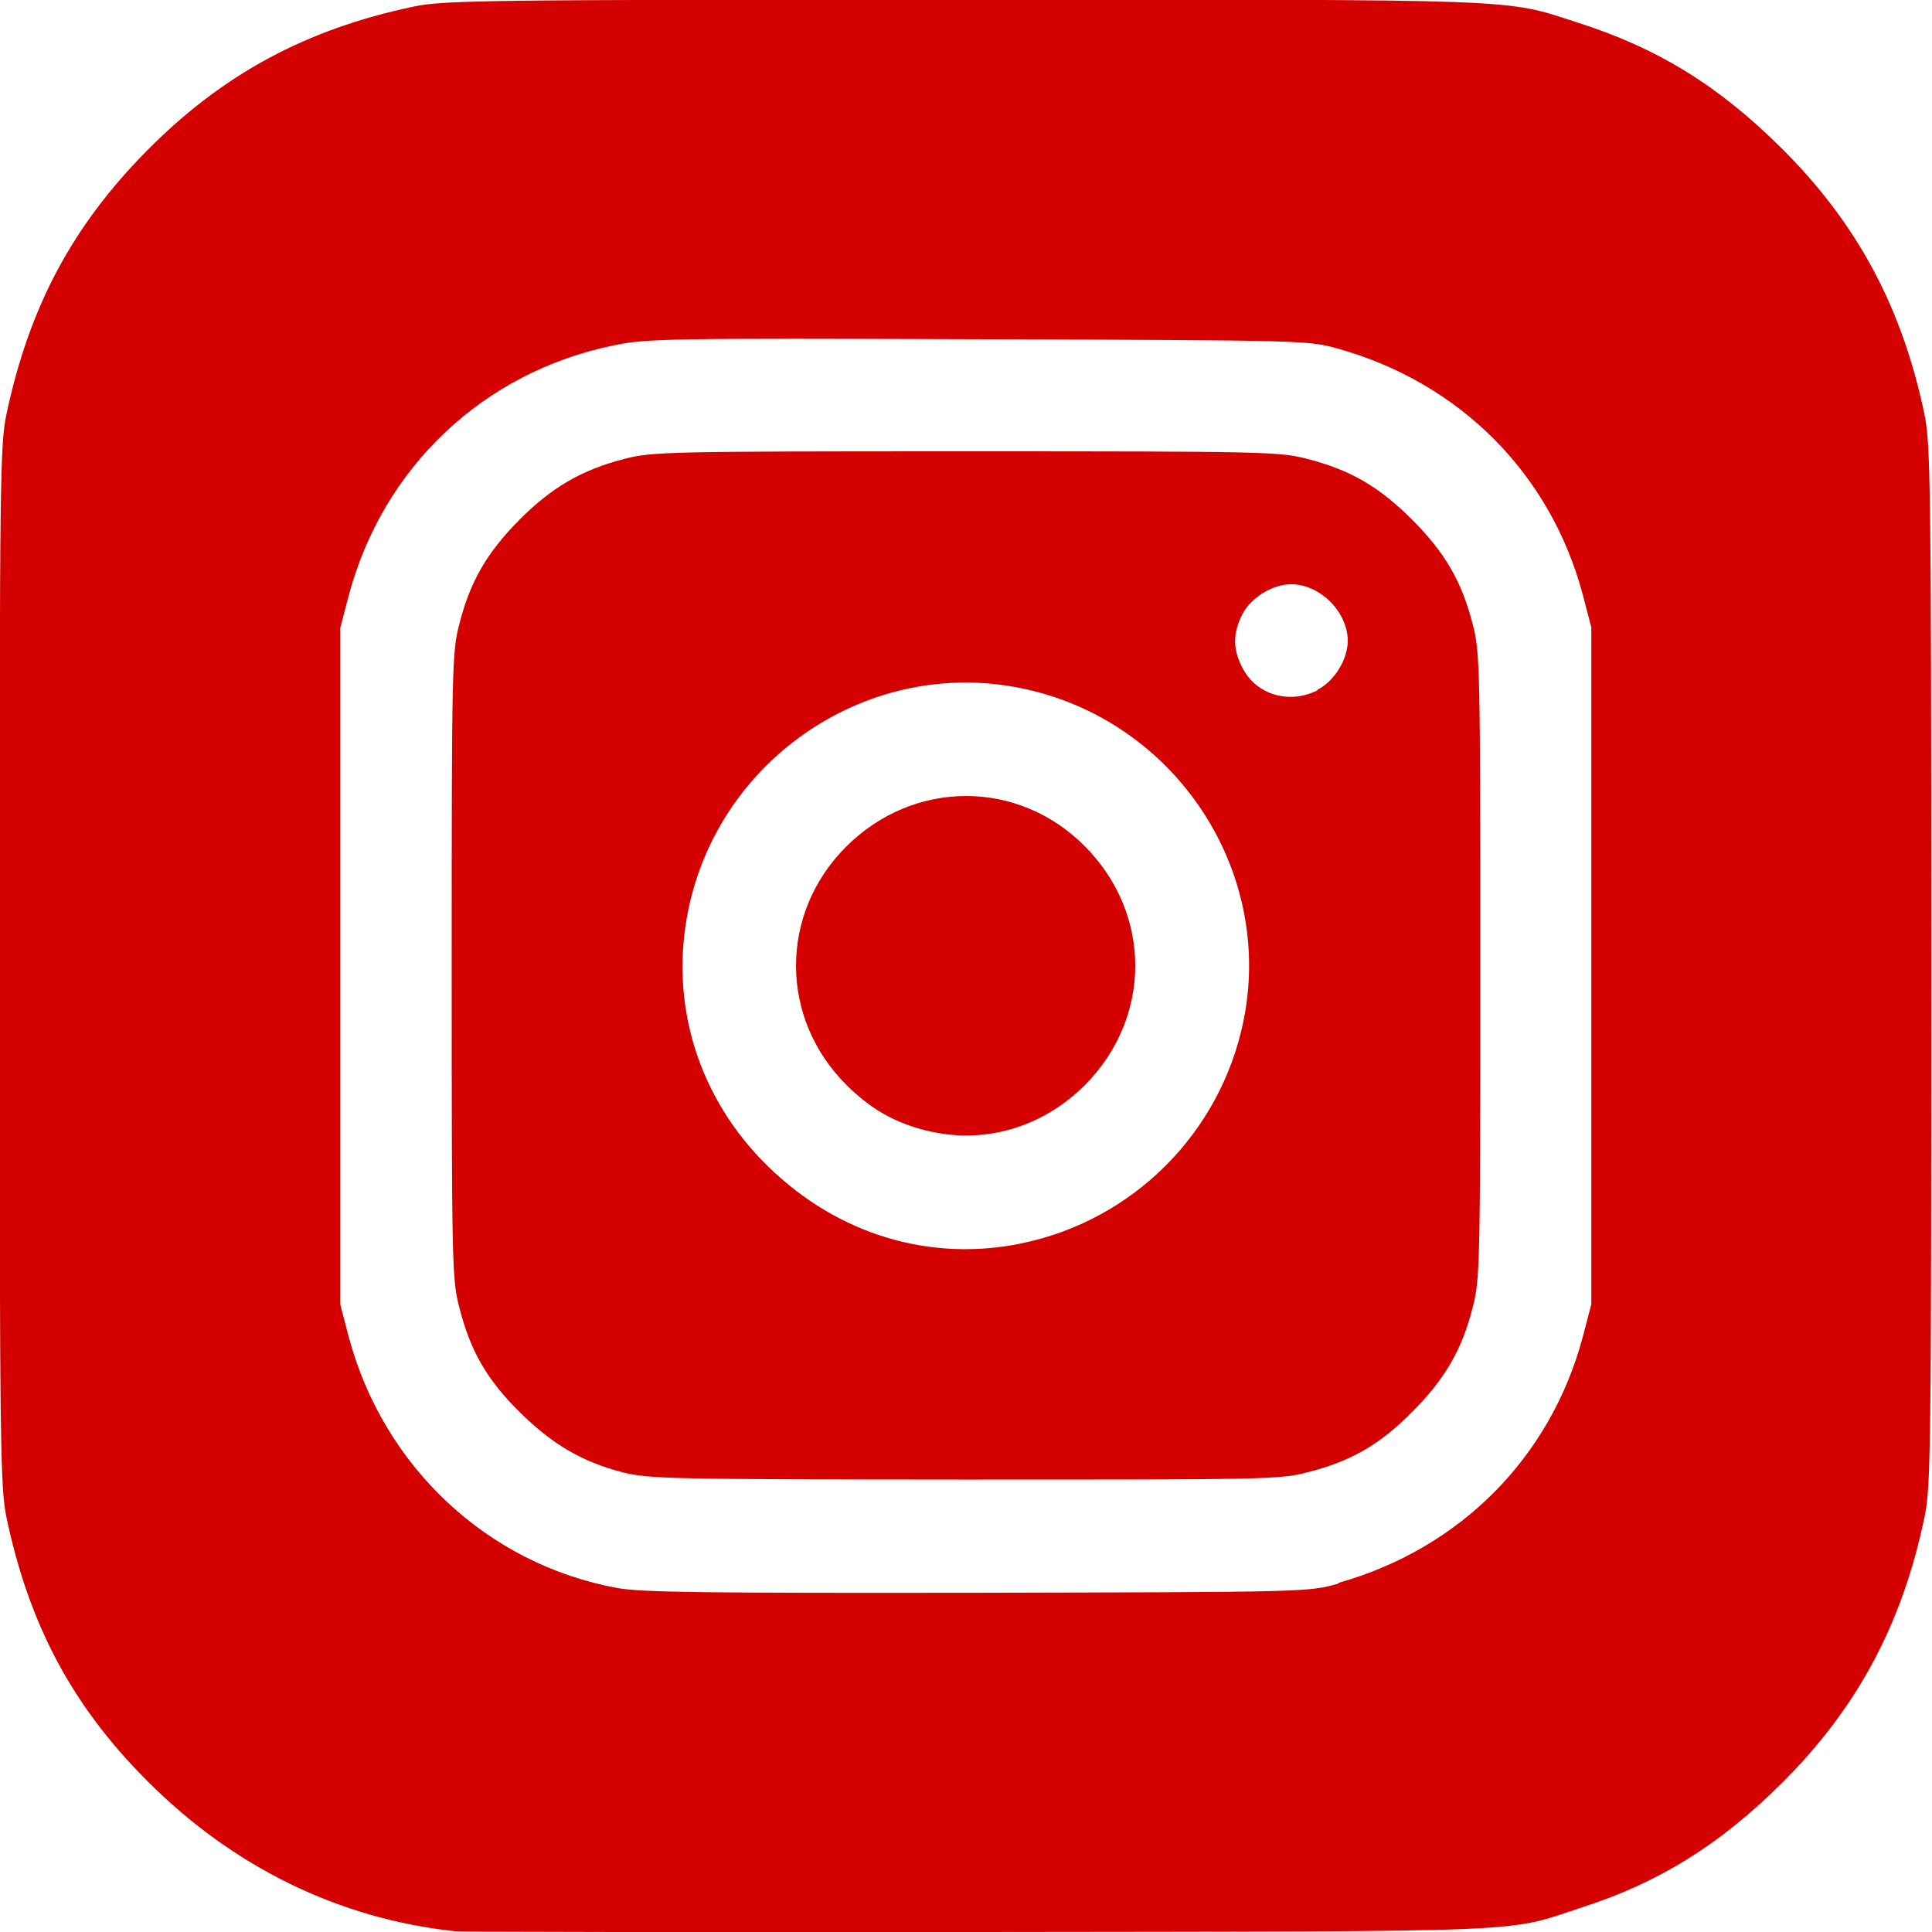
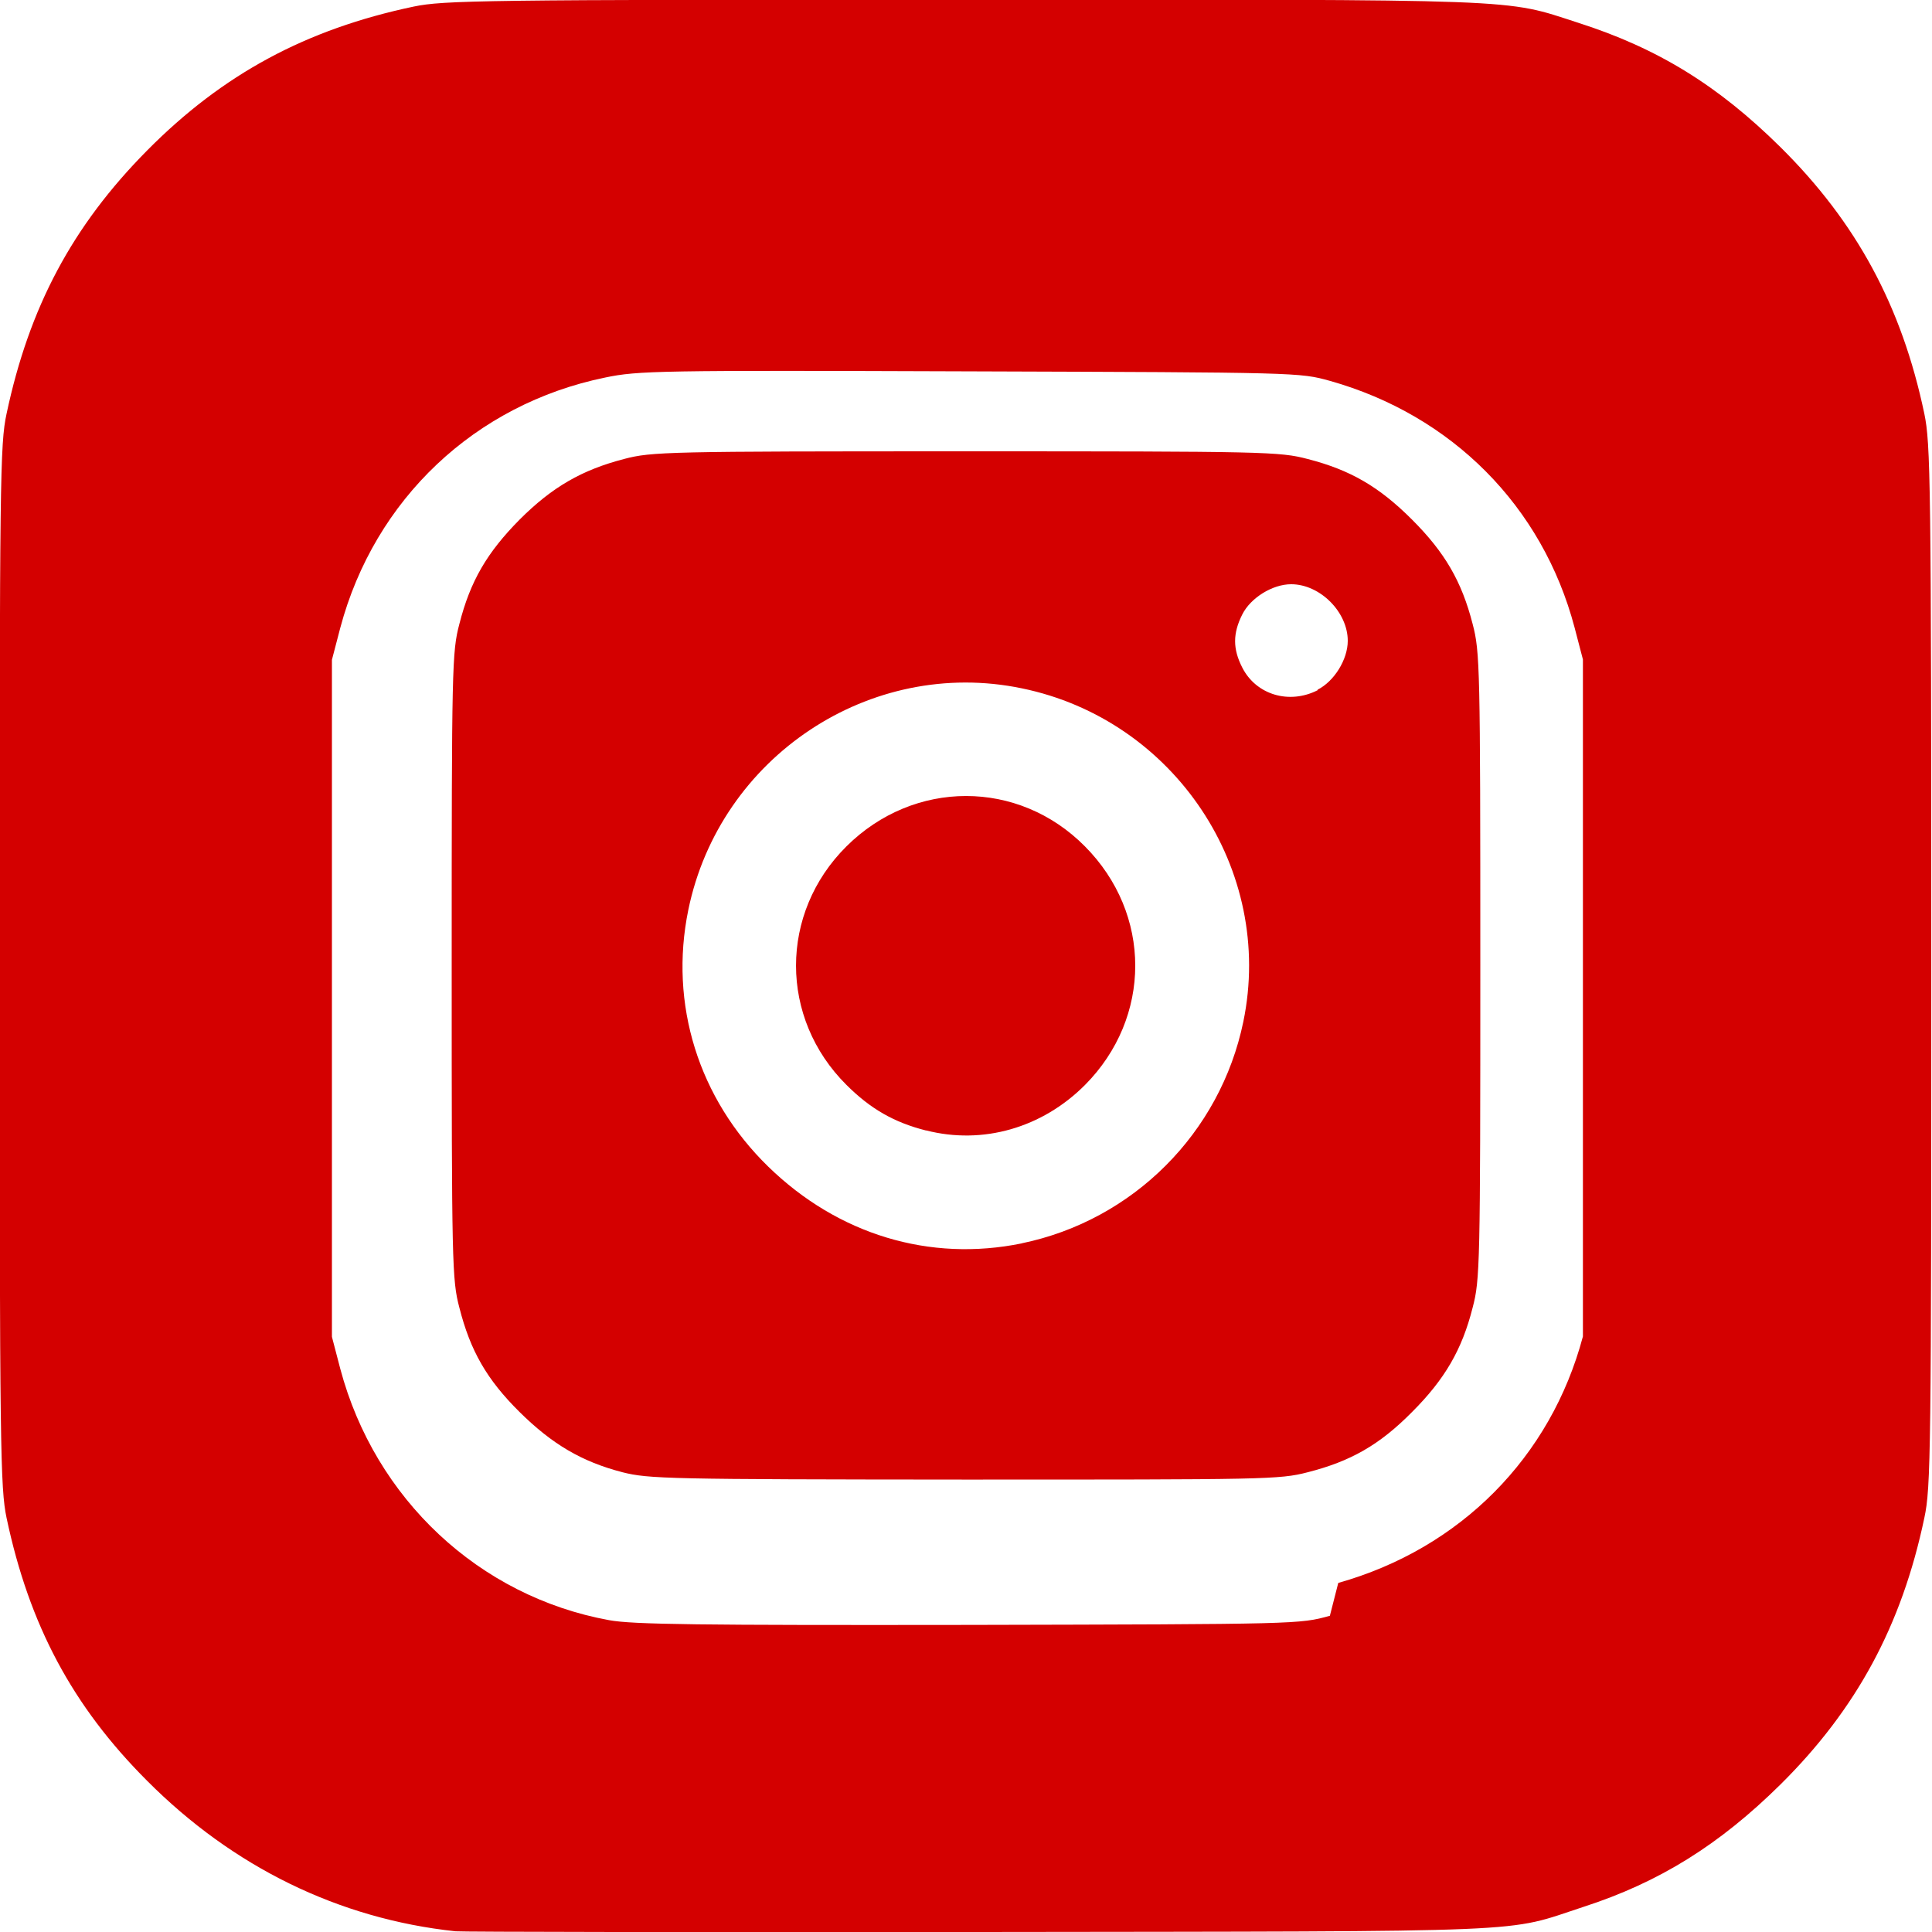
<svg xmlns="http://www.w3.org/2000/svg" width="5.291mm" height="5.292mm" viewBox="0 0 5.291 5.292" version="1.1" id="svg976">
  <defs id="defs973" />
  <g id="layer1" transform="translate(-176.161,-161.007)">
-     <path style="fill:#d40000;stroke-width:0.01" d="m 177.408,166.296 c -0.319,-0.034 -0.609,-0.176 -0.844,-0.412 -0.205,-0.205 -0.323,-0.427 -0.385,-0.72 -0.017,-0.082 -0.019,-0.183 -0.019,-1.512 0,-1.329 0.001,-1.429 0.019,-1.512 0.062,-0.292 0.18,-0.514 0.385,-0.721 0.207,-0.209 0.435,-0.332 0.73,-0.394 0.082,-0.017 0.182,-0.019 1.506,-0.019 1.553,0 1.478,-0.003 1.682,0.063 0.219,0.07 0.384,0.172 0.555,0.341 0.208,0.206 0.332,0.435 0.394,0.73 0.017,0.082 0.019,0.183 0.019,1.512 0,1.329 -0.001,1.429 -0.019,1.512 -0.062,0.295 -0.186,0.524 -0.394,0.73 -0.167,0.165 -0.332,0.268 -0.539,0.335 -0.22,0.072 -0.1,0.067 -1.653,0.069 -0.772,8.7e-4 -1.419,-1.8e-4 -1.439,-0.002 z m 2.418,-0.954 c 0.334,-0.094 0.582,-0.344 0.67,-0.675 l 0.023,-0.088 v -0.927 -0.927 l -0.023,-0.088 c -0.088,-0.332 -0.336,-0.581 -0.67,-0.675 -0.083,-0.023 -0.085,-0.023 -0.986,-0.026 -0.854,-0.003 -0.908,-0.002 -0.999,0.017 -0.356,0.073 -0.631,0.333 -0.725,0.685 l -0.023,0.088 v 0.927 0.927 l 0.023,0.088 c 0.095,0.356 0.38,0.623 0.736,0.688 0.065,0.012 0.245,0.014 0.985,0.013 0.905,-0.002 0.906,-0.002 0.989,-0.025 z m -1.96,-0.303 c -0.112,-0.029 -0.193,-0.077 -0.282,-0.165 -0.09,-0.089 -0.135,-0.168 -0.165,-0.286 -0.02,-0.076 -0.021,-0.117 -0.021,-0.936 0,-0.819 8.9e-4,-0.86 0.021,-0.936 0.03,-0.118 0.076,-0.196 0.165,-0.286 0.09,-0.09 0.171,-0.136 0.286,-0.166 0.076,-0.02 0.117,-0.021 0.936,-0.021 0.819,0 0.86,9e-4 0.936,0.021 0.117,0.03 0.196,0.076 0.286,0.166 0.09,0.09 0.136,0.169 0.166,0.286 0.02,0.076 0.021,0.117 0.021,0.936 0,0.819 -8.9e-4,0.86 -0.021,0.936 -0.029,0.115 -0.076,0.196 -0.166,0.286 -0.089,0.09 -0.168,0.135 -0.286,0.165 -0.077,0.02 -0.116,0.02 -0.94,0.02 -0.813,-5.4e-4 -0.864,-0.002 -0.936,-0.02 z m 1.093,-0.627 c 0.305,-0.063 0.544,-0.302 0.607,-0.607 0.086,-0.415 -0.188,-0.827 -0.607,-0.913 -0.415,-0.086 -0.827,0.188 -0.913,0.607 -0.053,0.258 0.028,0.517 0.219,0.703 0.191,0.186 0.442,0.262 0.695,0.21 z m -0.262,-0.309 c -0.087,-0.022 -0.152,-0.059 -0.218,-0.125 -0.184,-0.183 -0.184,-0.47 0,-0.653 0.185,-0.184 0.471,-0.184 0.653,-3e-4 0.184,0.185 0.184,0.469 0,0.654 -0.117,0.117 -0.279,0.164 -0.435,0.124 z m 1.072,-1.207 c 0.046,-0.023 0.083,-0.083 0.083,-0.134 0,-0.079 -0.076,-0.155 -0.155,-0.155 -0.051,0 -0.111,0.037 -0.134,0.083 -0.026,0.052 -0.026,0.094 -2e-5,0.145 0.038,0.075 0.129,0.102 0.207,0.062 z" id="path370" />
+     <path style="fill:#d40000;stroke-width:0.01" d="m 177.408,166.296 c -0.319,-0.034 -0.609,-0.176 -0.844,-0.412 -0.205,-0.205 -0.323,-0.427 -0.385,-0.72 -0.017,-0.082 -0.019,-0.183 -0.019,-1.512 0,-1.329 0.001,-1.429 0.019,-1.512 0.062,-0.292 0.18,-0.514 0.385,-0.721 0.207,-0.209 0.435,-0.332 0.73,-0.394 0.082,-0.017 0.182,-0.019 1.506,-0.019 1.553,0 1.478,-0.003 1.682,0.063 0.219,0.07 0.384,0.172 0.555,0.341 0.208,0.206 0.332,0.435 0.394,0.73 0.017,0.082 0.019,0.183 0.019,1.512 0,1.329 -0.001,1.429 -0.019,1.512 -0.062,0.295 -0.186,0.524 -0.394,0.73 -0.167,0.165 -0.332,0.268 -0.539,0.335 -0.22,0.072 -0.1,0.067 -1.653,0.069 -0.772,8.7e-4 -1.419,-1.8e-4 -1.439,-0.002 z m 2.418,-0.954 c 0.334,-0.094 0.582,-0.344 0.67,-0.675 v -0.927 -0.927 l -0.023,-0.088 c -0.088,-0.332 -0.336,-0.581 -0.67,-0.675 -0.083,-0.023 -0.085,-0.023 -0.986,-0.026 -0.854,-0.003 -0.908,-0.002 -0.999,0.017 -0.356,0.073 -0.631,0.333 -0.725,0.685 l -0.023,0.088 v 0.927 0.927 l 0.023,0.088 c 0.095,0.356 0.38,0.623 0.736,0.688 0.065,0.012 0.245,0.014 0.985,0.013 0.905,-0.002 0.906,-0.002 0.989,-0.025 z m -1.96,-0.303 c -0.112,-0.029 -0.193,-0.077 -0.282,-0.165 -0.09,-0.089 -0.135,-0.168 -0.165,-0.286 -0.02,-0.076 -0.021,-0.117 -0.021,-0.936 0,-0.819 8.9e-4,-0.86 0.021,-0.936 0.03,-0.118 0.076,-0.196 0.165,-0.286 0.09,-0.09 0.171,-0.136 0.286,-0.166 0.076,-0.02 0.117,-0.021 0.936,-0.021 0.819,0 0.86,9e-4 0.936,0.021 0.117,0.03 0.196,0.076 0.286,0.166 0.09,0.09 0.136,0.169 0.166,0.286 0.02,0.076 0.021,0.117 0.021,0.936 0,0.819 -8.9e-4,0.86 -0.021,0.936 -0.029,0.115 -0.076,0.196 -0.166,0.286 -0.089,0.09 -0.168,0.135 -0.286,0.165 -0.077,0.02 -0.116,0.02 -0.94,0.02 -0.813,-5.4e-4 -0.864,-0.002 -0.936,-0.02 z m 1.093,-0.627 c 0.305,-0.063 0.544,-0.302 0.607,-0.607 0.086,-0.415 -0.188,-0.827 -0.607,-0.913 -0.415,-0.086 -0.827,0.188 -0.913,0.607 -0.053,0.258 0.028,0.517 0.219,0.703 0.191,0.186 0.442,0.262 0.695,0.21 z m -0.262,-0.309 c -0.087,-0.022 -0.152,-0.059 -0.218,-0.125 -0.184,-0.183 -0.184,-0.47 0,-0.653 0.185,-0.184 0.471,-0.184 0.653,-3e-4 0.184,0.185 0.184,0.469 0,0.654 -0.117,0.117 -0.279,0.164 -0.435,0.124 z m 1.072,-1.207 c 0.046,-0.023 0.083,-0.083 0.083,-0.134 0,-0.079 -0.076,-0.155 -0.155,-0.155 -0.051,0 -0.111,0.037 -0.134,0.083 -0.026,0.052 -0.026,0.094 -2e-5,0.145 0.038,0.075 0.129,0.102 0.207,0.062 z" id="path370" />
  </g>
</svg>